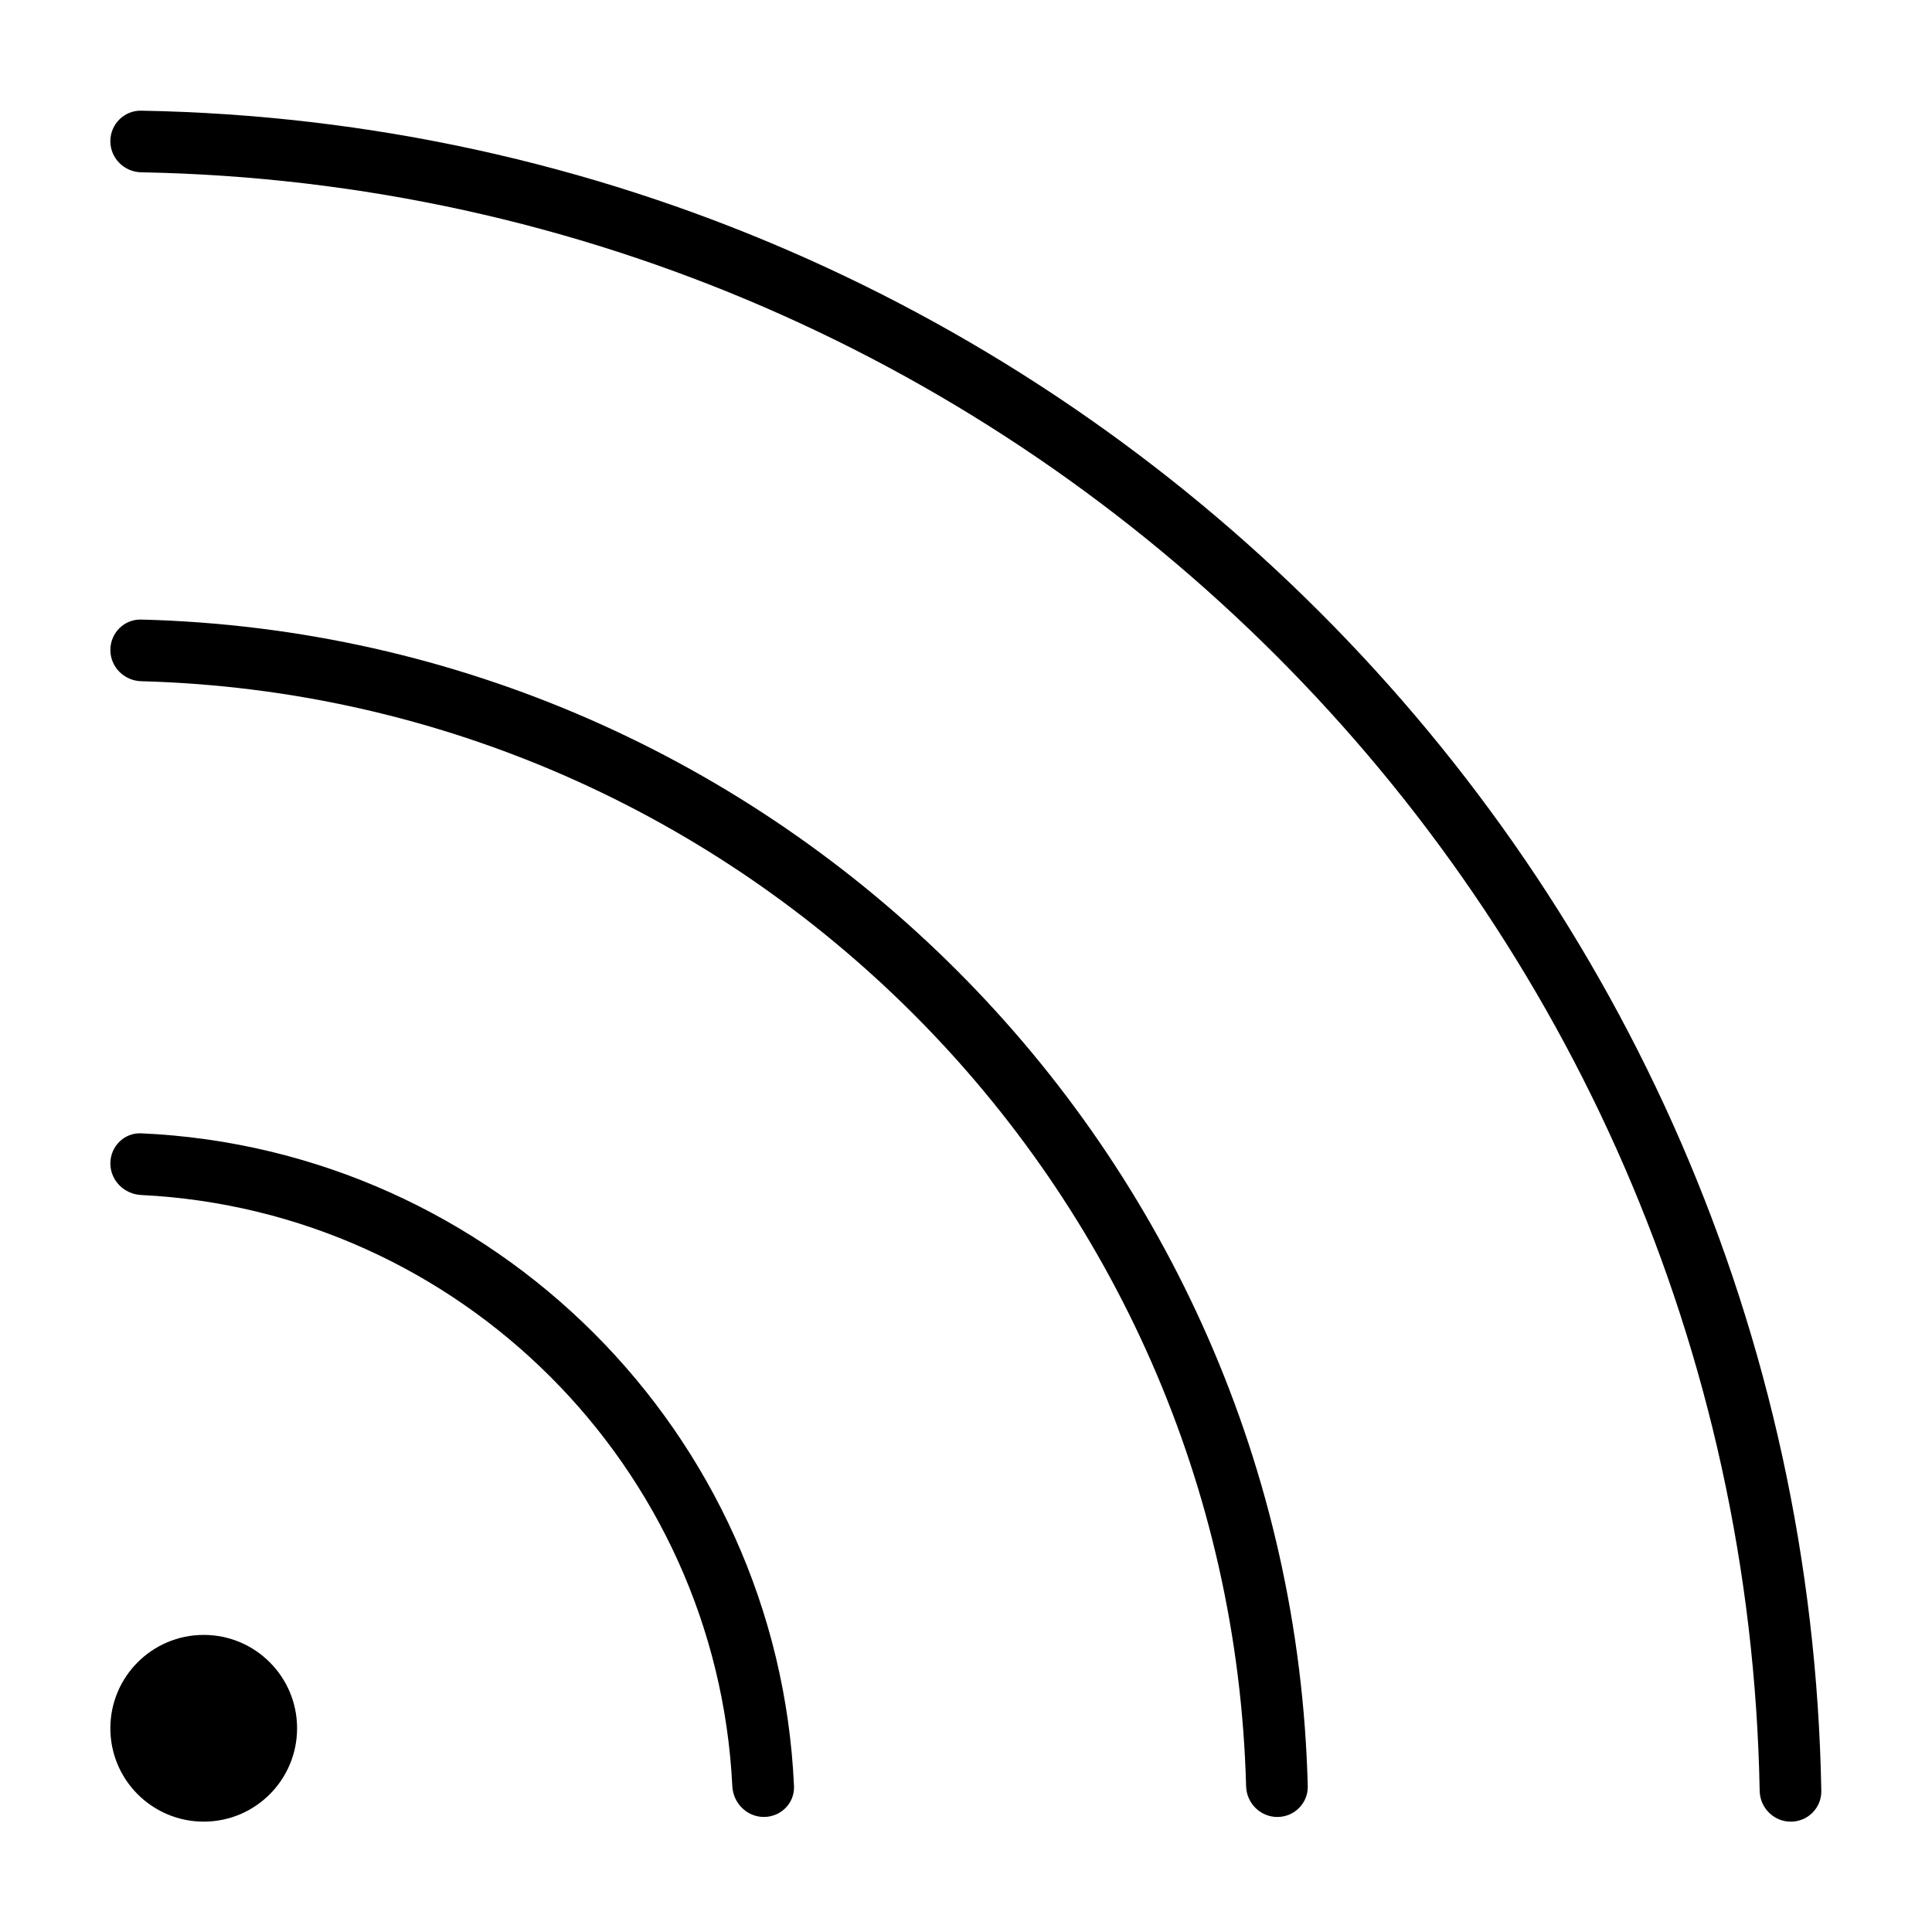
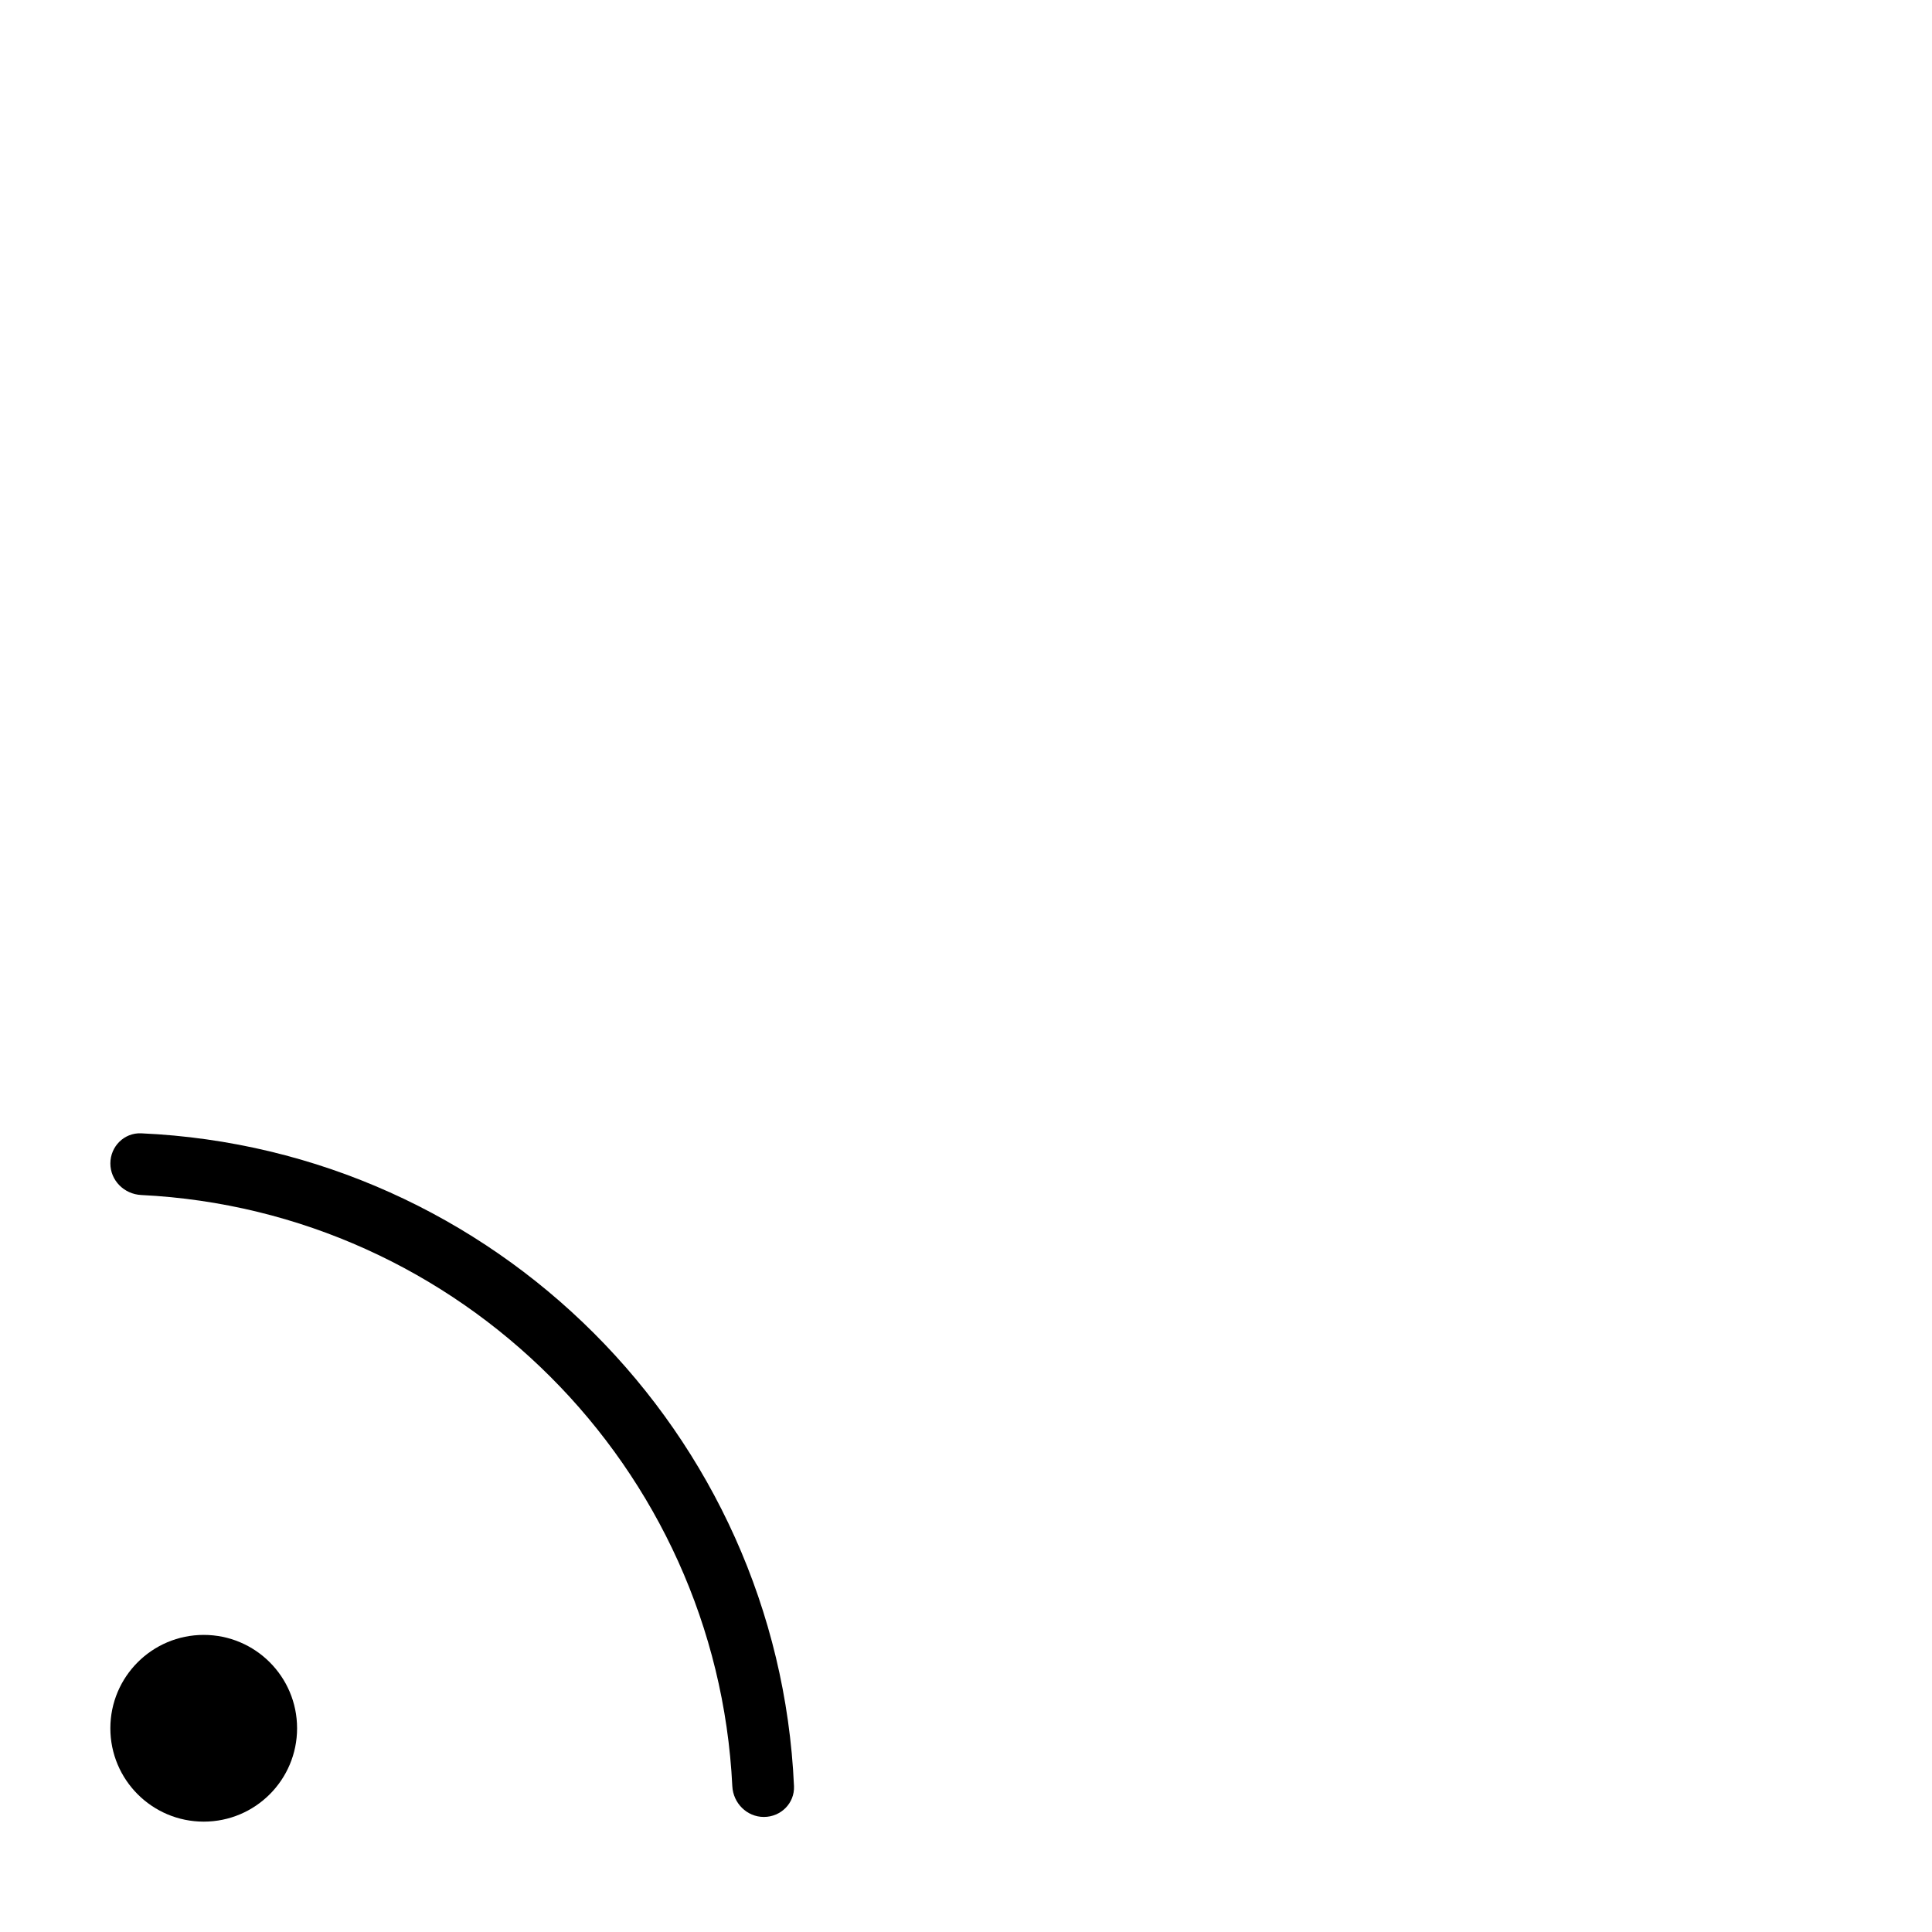
<svg xmlns="http://www.w3.org/2000/svg" fill="#000000" width="800px" height="800px" version="1.1" viewBox="144 144 512 512">
  <g>
    <path d="m222.73 602.01c0 13.664-11.074 24.742-24.742 24.742-13.664 0-24.742-11.078-24.742-24.742 0-13.664 11.078-24.742 24.742-24.742 13.668 0 24.742 11.078 24.742 24.742" />
-     <path d="m181.41 189.66c234.59 4.316 424.6 194.34 428.92 428.93 0.09 4.516 3.734 8.168 8.246 8.168 4.516 0 8.172-3.656 8.09-8.168-4.316-243.6-201.66-440.94-445.25-445.26-4.508-0.082-8.172 3.582-8.172 8.086 0 4.516 3.664 8.156 8.172 8.246z" />
-     <path d="m181.41 324.53c159.55 4.273 288.55 133.27 292.82 292.82 0.121 4.516 3.762 8.168 8.277 8.168 4.508 0 8.172-3.656 8.062-8.168-4.281-168.55-140.61-304.88-309.16-309.16-4.516-0.109-8.16 3.551-8.16 8.066-0.004 4.504 3.656 8.148 8.164 8.273z" />
-     <path d="m181.41 460.69c84.508 4.141 152.52 72.141 156.66 156.66 0.223 4.508 3.859 8.16 8.363 8.16 4.516 0 8.188-3.664 7.984-8.168-4.168-93.508-79.48-168.83-173-173-4.508-0.195-8.168 3.473-8.168 7.984 0 4.516 3.664 8.145 8.168 8.363z" />
+     <path d="m181.41 460.69c84.508 4.141 152.52 72.141 156.66 156.66 0.223 4.508 3.859 8.16 8.363 8.16 4.516 0 8.188-3.664 7.984-8.168-4.168-93.508-79.48-168.83-173-173-4.508-0.195-8.168 3.473-8.168 7.984 0 4.516 3.664 8.145 8.168 8.363" />
  </g>
</svg>